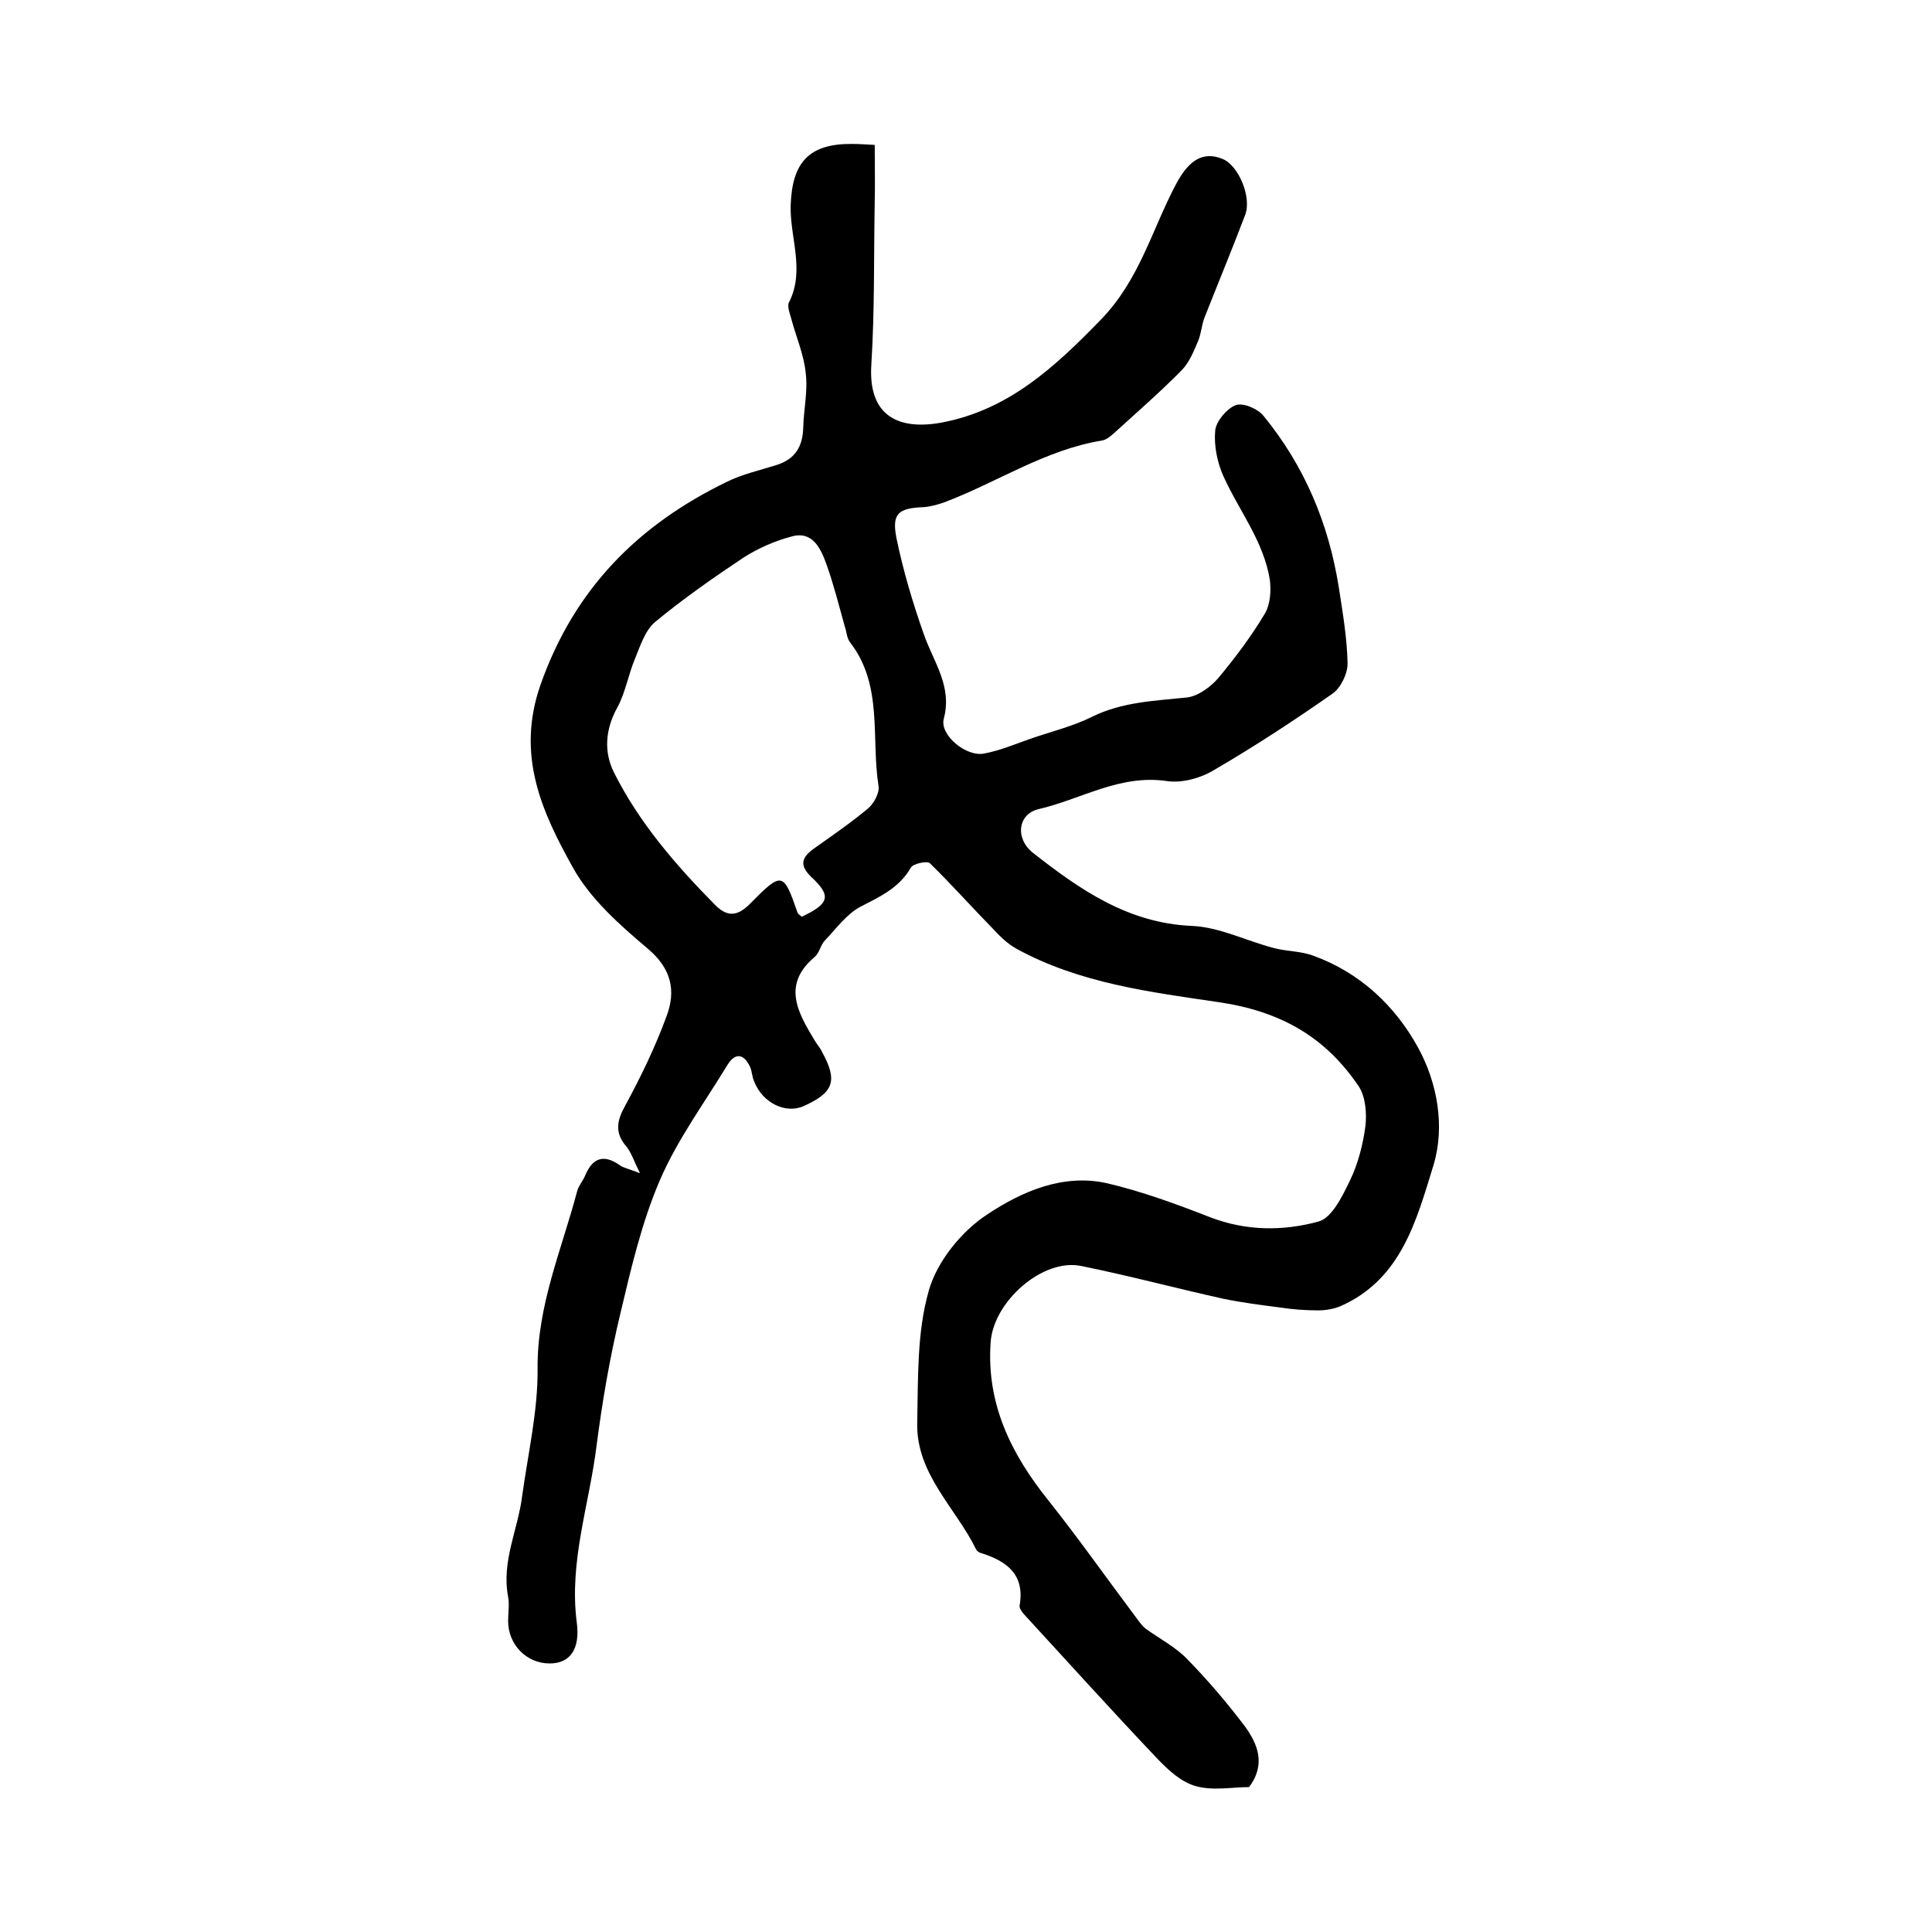
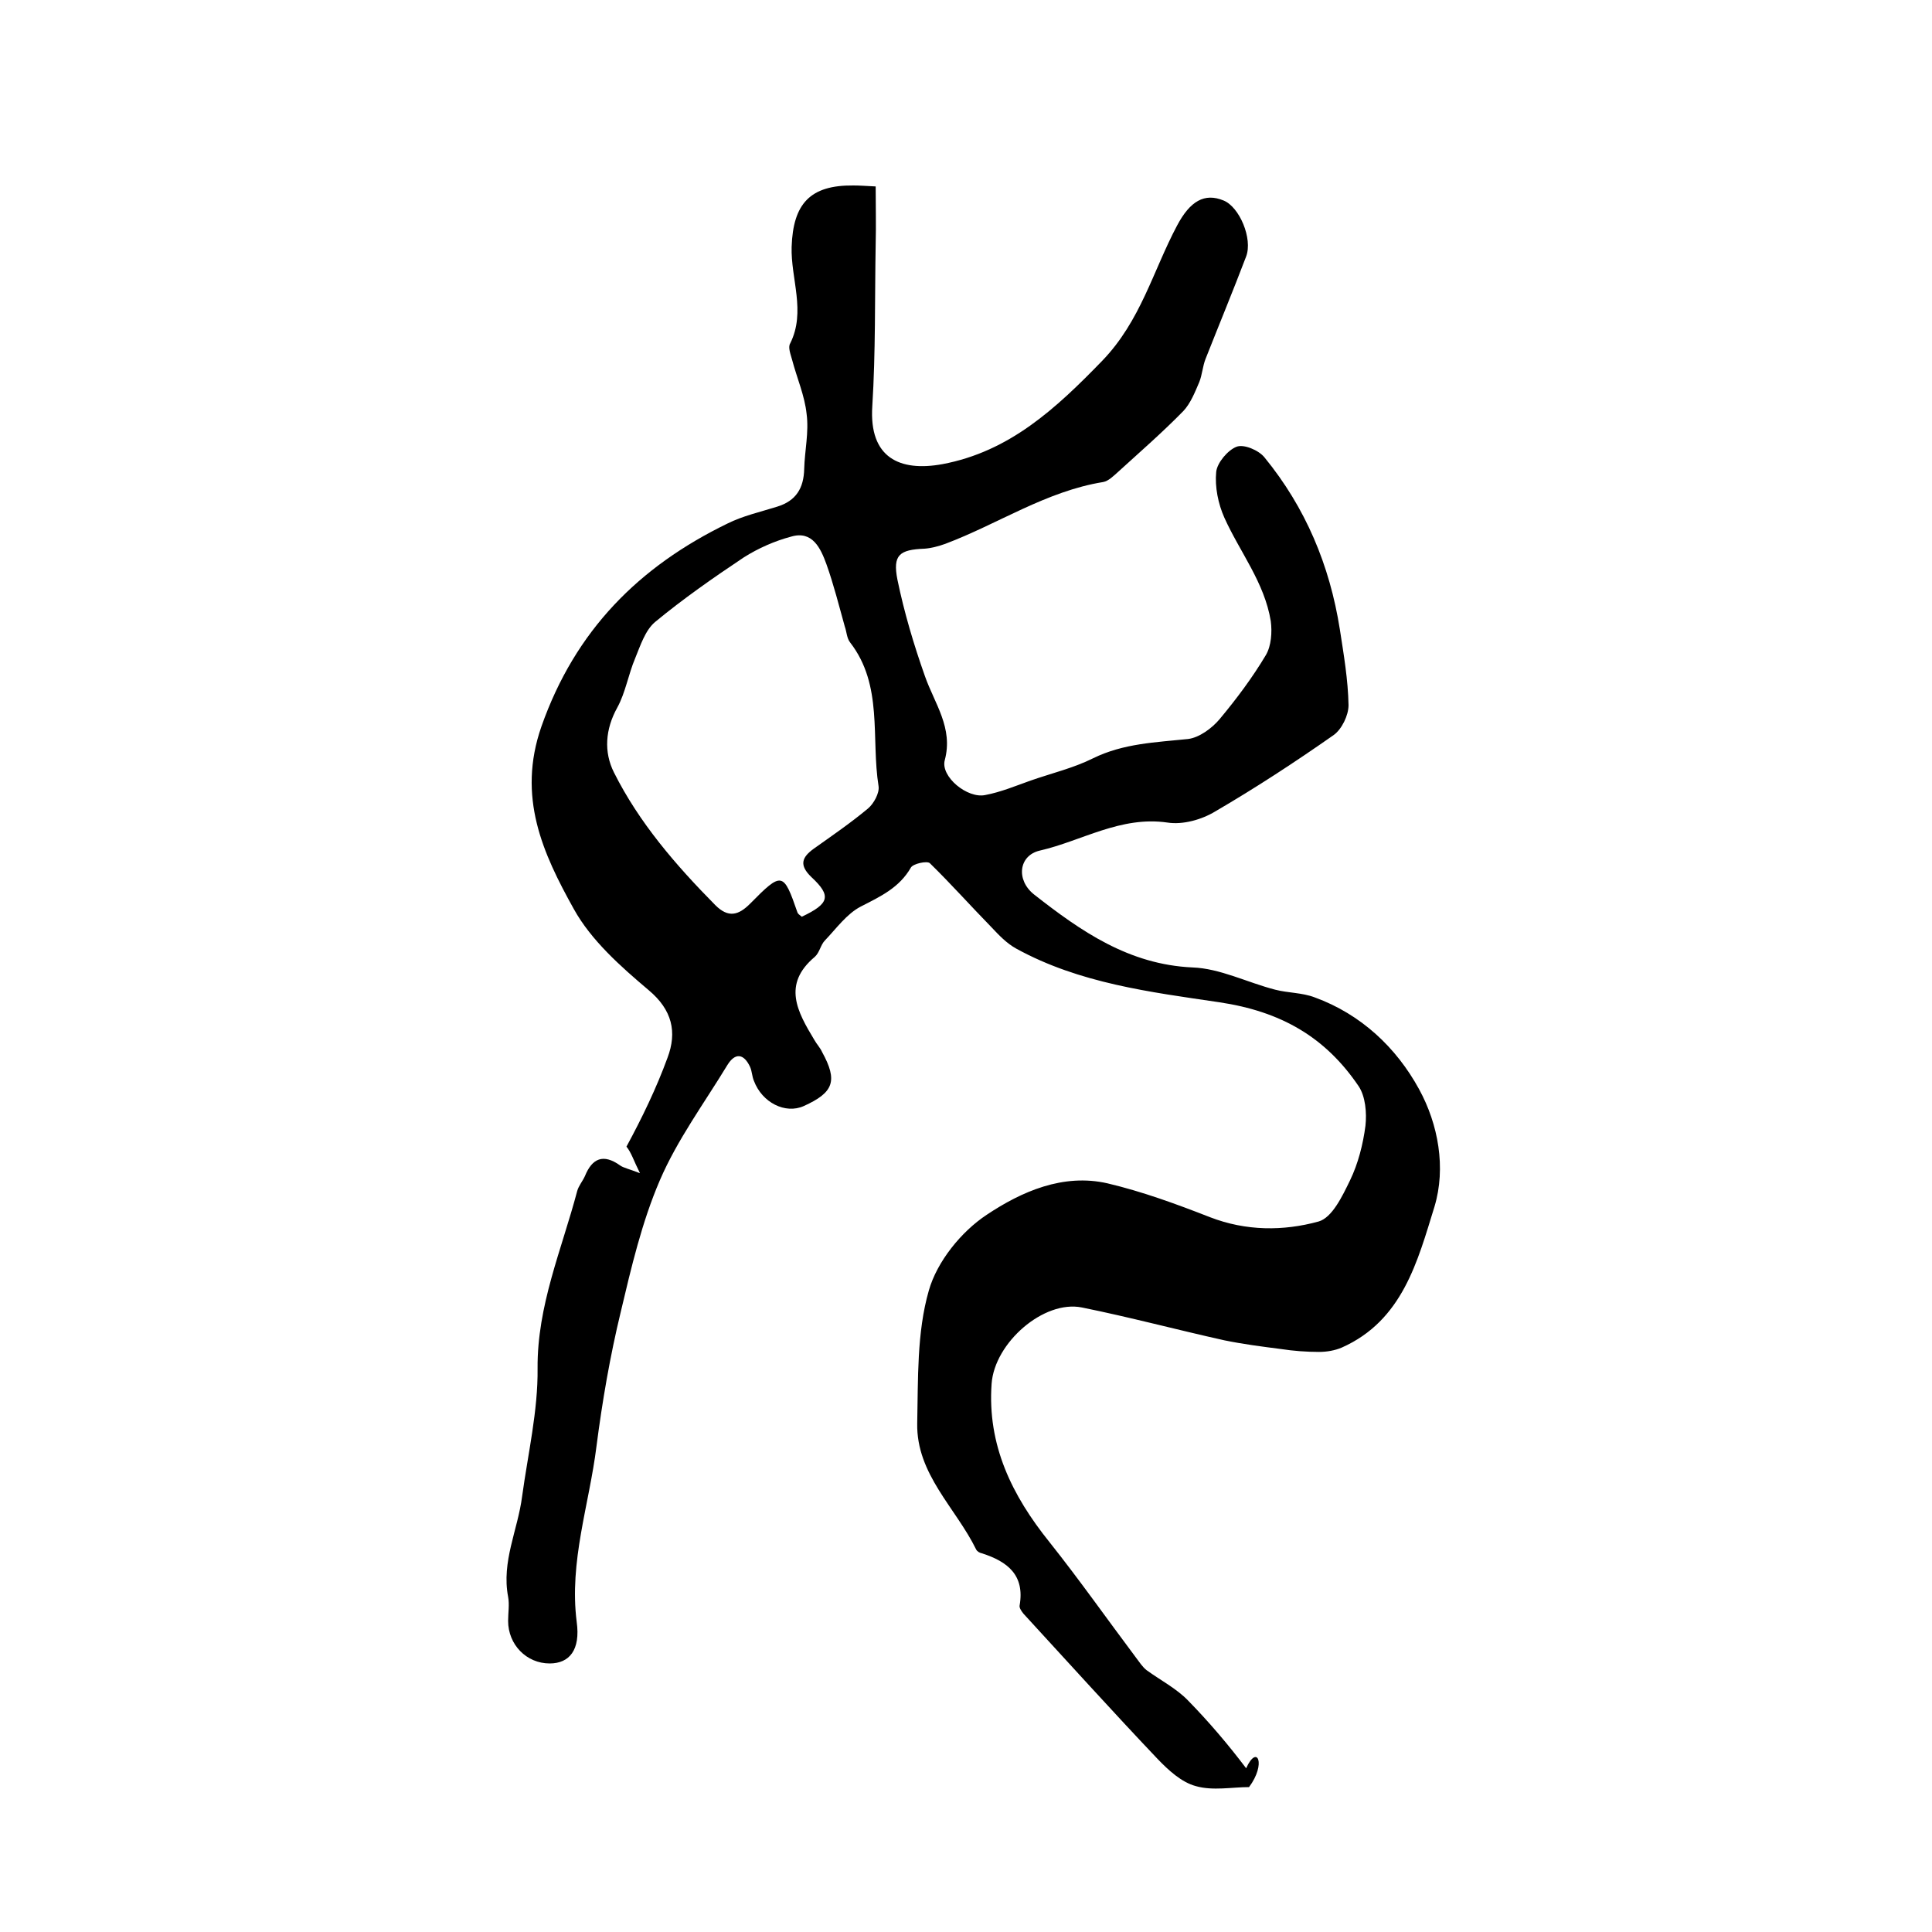
<svg xmlns="http://www.w3.org/2000/svg" version="1.1" id="图层_1" x="0px" y="0px" viewBox="0 0 400 400" style="enable-background:new 0 0 400 400;" xml:space="preserve">
  <style type="text/css">
	.st0{fill:#FFFFFF;}
</style>
  <g>
-     <path d="M258.6,370c-3.5,0-7.5,0.8-11-0.2c-3-0.8-5.7-3.3-8-5.7c-9.4-9.9-18.5-20-27.7-30c-0.4-0.5-0.9-1.2-0.8-1.7   c1.1-6.3-2.5-9.1-7.8-10.8c-0.5-0.1-1-0.4-1.2-0.8c-4.2-8.6-12.4-15.6-12.2-26.1c0.2-9.2-0.1-18.8,2.4-27.5c1.7-6,6.7-12.2,12-15.7   c7.2-4.8,15.8-8.6,25-6.5c7.2,1.7,14.3,4.3,21.2,7c7.5,2.9,15.2,2.9,22.5,0.9c2.8-0.8,4.9-5.2,6.5-8.5c1.7-3.5,2.7-7.5,3.2-11.3   c0.3-2.7,0-6.1-1.4-8.2c-6.9-10.2-16.1-15.5-28.9-17.4c-14.2-2.1-28.9-3.9-42-11.1c-2-1.1-3.6-2.8-5.2-4.5   c-4.3-4.4-8.3-8.9-12.7-13.2c-0.6-0.5-3.4,0.1-3.9,0.9c-2.4,4.2-6.3,6-10.4,8.1c-2.9,1.5-5.1,4.6-7.4,7c-0.9,0.9-1.1,2.5-2.1,3.4   c-6.8,5.7-3.6,11.4-0.1,17.2c0.5,0.9,1.2,1.6,1.6,2.5c3.3,6,2.4,8.4-3.8,11.2c-3.8,1.7-8.6-0.7-10.3-5.2c-0.4-0.9-0.4-2-0.8-2.9   c-1.3-2.8-3.1-3-4.7-0.4c-4.8,7.9-10.4,15.5-14,23.9c-3.7,8.6-5.9,18-8.1,27.3c-2.2,9.1-3.8,18.4-5,27.7   c-1.5,12.1-5.7,23.9-4.1,36.4c0.8,5.8-1.5,8.6-5.6,8.6c-4.8,0-8.6-3.9-8.6-8.8c0-1.7,0.3-3.4,0-5c-1.4-7.3,2-13.8,2.9-20.8   c1.2-8.8,3.3-17.7,3.2-26.5c-0.1-13,5-24.6,8.2-36.7c0.3-1.1,1.1-2,1.6-3.1c1.5-3.7,3.8-4.7,7.3-2.2c0.7,0.5,1.8,0.7,4.1,1.6   c-1.3-2.6-1.8-4.3-2.8-5.5c-2.5-2.9-2-5.4-0.2-8.6c3.2-5.9,6.2-12.1,8.5-18.4c2-5.3,1-9.9-3.9-14c-5.8-4.9-11.9-10.3-15.5-16.8   c-6.4-11.5-11.8-23.2-6.7-37.8c7-19.9,20.2-33.1,38.5-42c3.2-1.6,6.8-2.4,10.3-3.5c3.9-1.2,5.5-3.8,5.6-7.8c0.1-3.8,1-7.6,0.5-11.4   c-0.4-3.8-2-7.4-3-11.2c-0.3-1.1-0.9-2.6-0.4-3.4c3.3-6.6,0.1-13.4,0.3-20c0.3-8.9,3.8-12.8,12.8-12.7c1.3,0,2.6,0.1,4.6,0.2   c0,4.1,0.1,8,0,11.9c-0.2,11.2,0,22.4-0.7,33.6c-0.7,10.7,5.7,13.6,14.5,12c13.9-2.6,23.5-11.5,33.1-21.4c8-8.3,10.5-18.6,15.5-28   c2.7-5.1,5.7-6.8,9.6-5.2c3.3,1.3,6.1,7.9,4.7,11.6c-2.7,7.1-5.6,14.1-8.4,21.2c-0.6,1.5-0.7,3.3-1.3,4.8c-0.9,2.1-1.8,4.4-3.3,6   c-4.3,4.4-8.9,8.4-13.4,12.5c-1,0.9-2.1,2-3.2,2.2c-11.8,1.9-21.8,8.7-32.7,12.8c-1.4,0.5-2.9,0.9-4.3,1c-5.2,0.2-6.6,1.3-5.6,6.4   c1.4,6.8,3.4,13.5,5.7,20c2,5.7,5.9,10.7,4.1,17.4c-0.9,3.4,4.7,8,8.4,7.2c3.2-0.6,6.3-1.9,9.4-3c4.3-1.5,8.9-2.6,12.9-4.6   c6.3-3.1,13-3.3,19.7-4c2.3-0.3,4.9-2.2,6.5-4.1c3.5-4.2,6.8-8.6,9.6-13.3c1.1-1.9,1.3-4.7,1-7c-1.3-8-6.4-14.3-9.6-21.4   c-1.3-2.9-2-6.4-1.7-9.5c0.2-1.9,2.4-4.5,4.2-5.2c1.5-0.6,4.6,0.7,5.8,2.2c8.5,10.4,13.5,22.3,15.6,35.6c0.8,5.2,1.7,10.4,1.8,15.7   c0,2.1-1.4,5-3.1,6.2c-8,5.6-16.1,10.9-24.5,15.8c-2.8,1.7-6.7,2.8-9.9,2.3c-9.7-1.4-17.7,3.8-26.4,5.8c-4.4,1-5,6.1-1.2,9.1   c9.7,7.6,19.6,14.5,32.8,15.1c5.7,0.2,11.3,3.1,17.1,4.6c2.7,0.7,5.6,0.6,8.2,1.6c9.6,3.5,16.9,10.4,21.6,19   c4,7.3,5.6,16.3,3.2,24.3c-3.5,11.3-6.6,23.6-19.2,29.2c-1.4,0.6-3.1,0.9-4.7,0.9c-2.6,0-5.3-0.2-7.9-0.6c-3.9-0.5-7.8-1-11.7-1.8   c-9.9-2.2-19.6-4.8-29.5-6.8c-7.9-1.6-18.1,7.3-18.7,15.8c-0.9,12.7,4.2,23.1,12,32.8c6.2,7.8,11.9,15.9,17.9,23.9   c0.7,0.9,1.3,1.9,2.2,2.6c2.9,2.1,6.2,3.8,8.6,6.3c4.3,4.4,8.3,9.1,12,14C260.3,361,262.2,365.2,258.6,370z M166,189.8   c5.7-2.7,6.2-4.3,2-8.2c-2.6-2.5-2-4.1,0.5-5.9c3.8-2.7,7.6-5.3,11.2-8.3c1.2-1,2.4-3.2,2.2-4.6c-1.6-10,1-20.9-5.9-29.8   c-0.7-0.9-0.7-2.2-1.1-3.3c-1.2-4.3-2.3-8.7-3.8-12.9c-1.2-3.3-2.9-7-7.3-5.7c-3.4,0.9-6.8,2.4-9.8,4.3   c-6.3,4.2-12.6,8.6-18.4,13.4c-2,1.7-3,4.8-4.1,7.5c-1.4,3.3-2,7.1-3.7,10.2c-2.5,4.5-2.8,9.2-0.7,13.4c5.2,10.4,12.8,19.2,21,27.5   c2.7,2.7,4.8,2.1,7.2-0.3c6.6-6.7,6.9-6.6,9.8,1.8C165.2,189.2,165.5,189.4,166,189.8z" />
+     <path d="M258.6,370c-3.5,0-7.5,0.8-11-0.2c-3-0.8-5.7-3.3-8-5.7c-9.4-9.9-18.5-20-27.7-30c-0.4-0.5-0.9-1.2-0.8-1.7   c1.1-6.3-2.5-9.1-7.8-10.8c-0.5-0.1-1-0.4-1.2-0.8c-4.2-8.6-12.4-15.6-12.2-26.1c0.2-9.2-0.1-18.8,2.4-27.5c1.7-6,6.7-12.2,12-15.7   c7.2-4.8,15.8-8.6,25-6.5c7.2,1.7,14.3,4.3,21.2,7c7.5,2.9,15.2,2.9,22.5,0.9c2.8-0.8,4.9-5.2,6.5-8.5c1.7-3.5,2.7-7.5,3.2-11.3   c0.3-2.7,0-6.1-1.4-8.2c-6.9-10.2-16.1-15.5-28.9-17.4c-14.2-2.1-28.9-3.9-42-11.1c-2-1.1-3.6-2.8-5.2-4.5   c-4.3-4.4-8.3-8.9-12.7-13.2c-0.6-0.5-3.4,0.1-3.9,0.9c-2.4,4.2-6.3,6-10.4,8.1c-2.9,1.5-5.1,4.6-7.4,7c-0.9,0.9-1.1,2.5-2.1,3.4   c-6.8,5.7-3.6,11.4-0.1,17.2c0.5,0.9,1.2,1.6,1.6,2.5c3.3,6,2.4,8.4-3.8,11.2c-3.8,1.7-8.6-0.7-10.3-5.2c-0.4-0.9-0.4-2-0.8-2.9   c-1.3-2.8-3.1-3-4.7-0.4c-4.8,7.9-10.4,15.5-14,23.9c-3.7,8.6-5.9,18-8.1,27.3c-2.2,9.1-3.8,18.4-5,27.7   c-1.5,12.1-5.7,23.9-4.1,36.4c0.8,5.8-1.5,8.6-5.6,8.6c-4.8,0-8.6-3.9-8.6-8.8c0-1.7,0.3-3.4,0-5c-1.4-7.3,2-13.8,2.9-20.8   c1.2-8.8,3.3-17.7,3.2-26.5c-0.1-13,5-24.6,8.2-36.7c0.3-1.1,1.1-2,1.6-3.1c1.5-3.7,3.8-4.7,7.3-2.2c0.7,0.5,1.8,0.7,4.1,1.6   c-1.3-2.6-1.8-4.3-2.8-5.5c3.2-5.9,6.2-12.1,8.5-18.4c2-5.3,1-9.9-3.9-14c-5.8-4.9-11.9-10.3-15.5-16.8   c-6.4-11.5-11.8-23.2-6.7-37.8c7-19.9,20.2-33.1,38.5-42c3.2-1.6,6.8-2.4,10.3-3.5c3.9-1.2,5.5-3.8,5.6-7.8c0.1-3.8,1-7.6,0.5-11.4   c-0.4-3.8-2-7.4-3-11.2c-0.3-1.1-0.9-2.6-0.4-3.4c3.3-6.6,0.1-13.4,0.3-20c0.3-8.9,3.8-12.8,12.8-12.7c1.3,0,2.6,0.1,4.6,0.2   c0,4.1,0.1,8,0,11.9c-0.2,11.2,0,22.4-0.7,33.6c-0.7,10.7,5.7,13.6,14.5,12c13.9-2.6,23.5-11.5,33.1-21.4c8-8.3,10.5-18.6,15.5-28   c2.7-5.1,5.7-6.8,9.6-5.2c3.3,1.3,6.1,7.9,4.7,11.6c-2.7,7.1-5.6,14.1-8.4,21.2c-0.6,1.5-0.7,3.3-1.3,4.8c-0.9,2.1-1.8,4.4-3.3,6   c-4.3,4.4-8.9,8.4-13.4,12.5c-1,0.9-2.1,2-3.2,2.2c-11.8,1.9-21.8,8.7-32.7,12.8c-1.4,0.5-2.9,0.9-4.3,1c-5.2,0.2-6.6,1.3-5.6,6.4   c1.4,6.8,3.4,13.5,5.7,20c2,5.7,5.9,10.7,4.1,17.4c-0.9,3.4,4.7,8,8.4,7.2c3.2-0.6,6.3-1.9,9.4-3c4.3-1.5,8.9-2.6,12.9-4.6   c6.3-3.1,13-3.3,19.7-4c2.3-0.3,4.9-2.2,6.5-4.1c3.5-4.2,6.8-8.6,9.6-13.3c1.1-1.9,1.3-4.7,1-7c-1.3-8-6.4-14.3-9.6-21.4   c-1.3-2.9-2-6.4-1.7-9.5c0.2-1.9,2.4-4.5,4.2-5.2c1.5-0.6,4.6,0.7,5.8,2.2c8.5,10.4,13.5,22.3,15.6,35.6c0.8,5.2,1.7,10.4,1.8,15.7   c0,2.1-1.4,5-3.1,6.2c-8,5.6-16.1,10.9-24.5,15.8c-2.8,1.7-6.7,2.8-9.9,2.3c-9.7-1.4-17.7,3.8-26.4,5.8c-4.4,1-5,6.1-1.2,9.1   c9.7,7.6,19.6,14.5,32.8,15.1c5.7,0.2,11.3,3.1,17.1,4.6c2.7,0.7,5.6,0.6,8.2,1.6c9.6,3.5,16.9,10.4,21.6,19   c4,7.3,5.6,16.3,3.2,24.3c-3.5,11.3-6.6,23.6-19.2,29.2c-1.4,0.6-3.1,0.9-4.7,0.9c-2.6,0-5.3-0.2-7.9-0.6c-3.9-0.5-7.8-1-11.7-1.8   c-9.9-2.2-19.6-4.8-29.5-6.8c-7.9-1.6-18.1,7.3-18.7,15.8c-0.9,12.7,4.2,23.1,12,32.8c6.2,7.8,11.9,15.9,17.9,23.9   c0.7,0.9,1.3,1.9,2.2,2.6c2.9,2.1,6.2,3.8,8.6,6.3c4.3,4.4,8.3,9.1,12,14C260.3,361,262.2,365.2,258.6,370z M166,189.8   c5.7-2.7,6.2-4.3,2-8.2c-2.6-2.5-2-4.1,0.5-5.9c3.8-2.7,7.6-5.3,11.2-8.3c1.2-1,2.4-3.2,2.2-4.6c-1.6-10,1-20.9-5.9-29.8   c-0.7-0.9-0.7-2.2-1.1-3.3c-1.2-4.3-2.3-8.7-3.8-12.9c-1.2-3.3-2.9-7-7.3-5.7c-3.4,0.9-6.8,2.4-9.8,4.3   c-6.3,4.2-12.6,8.6-18.4,13.4c-2,1.7-3,4.8-4.1,7.5c-1.4,3.3-2,7.1-3.7,10.2c-2.5,4.5-2.8,9.2-0.7,13.4c5.2,10.4,12.8,19.2,21,27.5   c2.7,2.7,4.8,2.1,7.2-0.3c6.6-6.7,6.9-6.6,9.8,1.8C165.2,189.2,165.5,189.4,166,189.8z" />
  </g>
</svg>